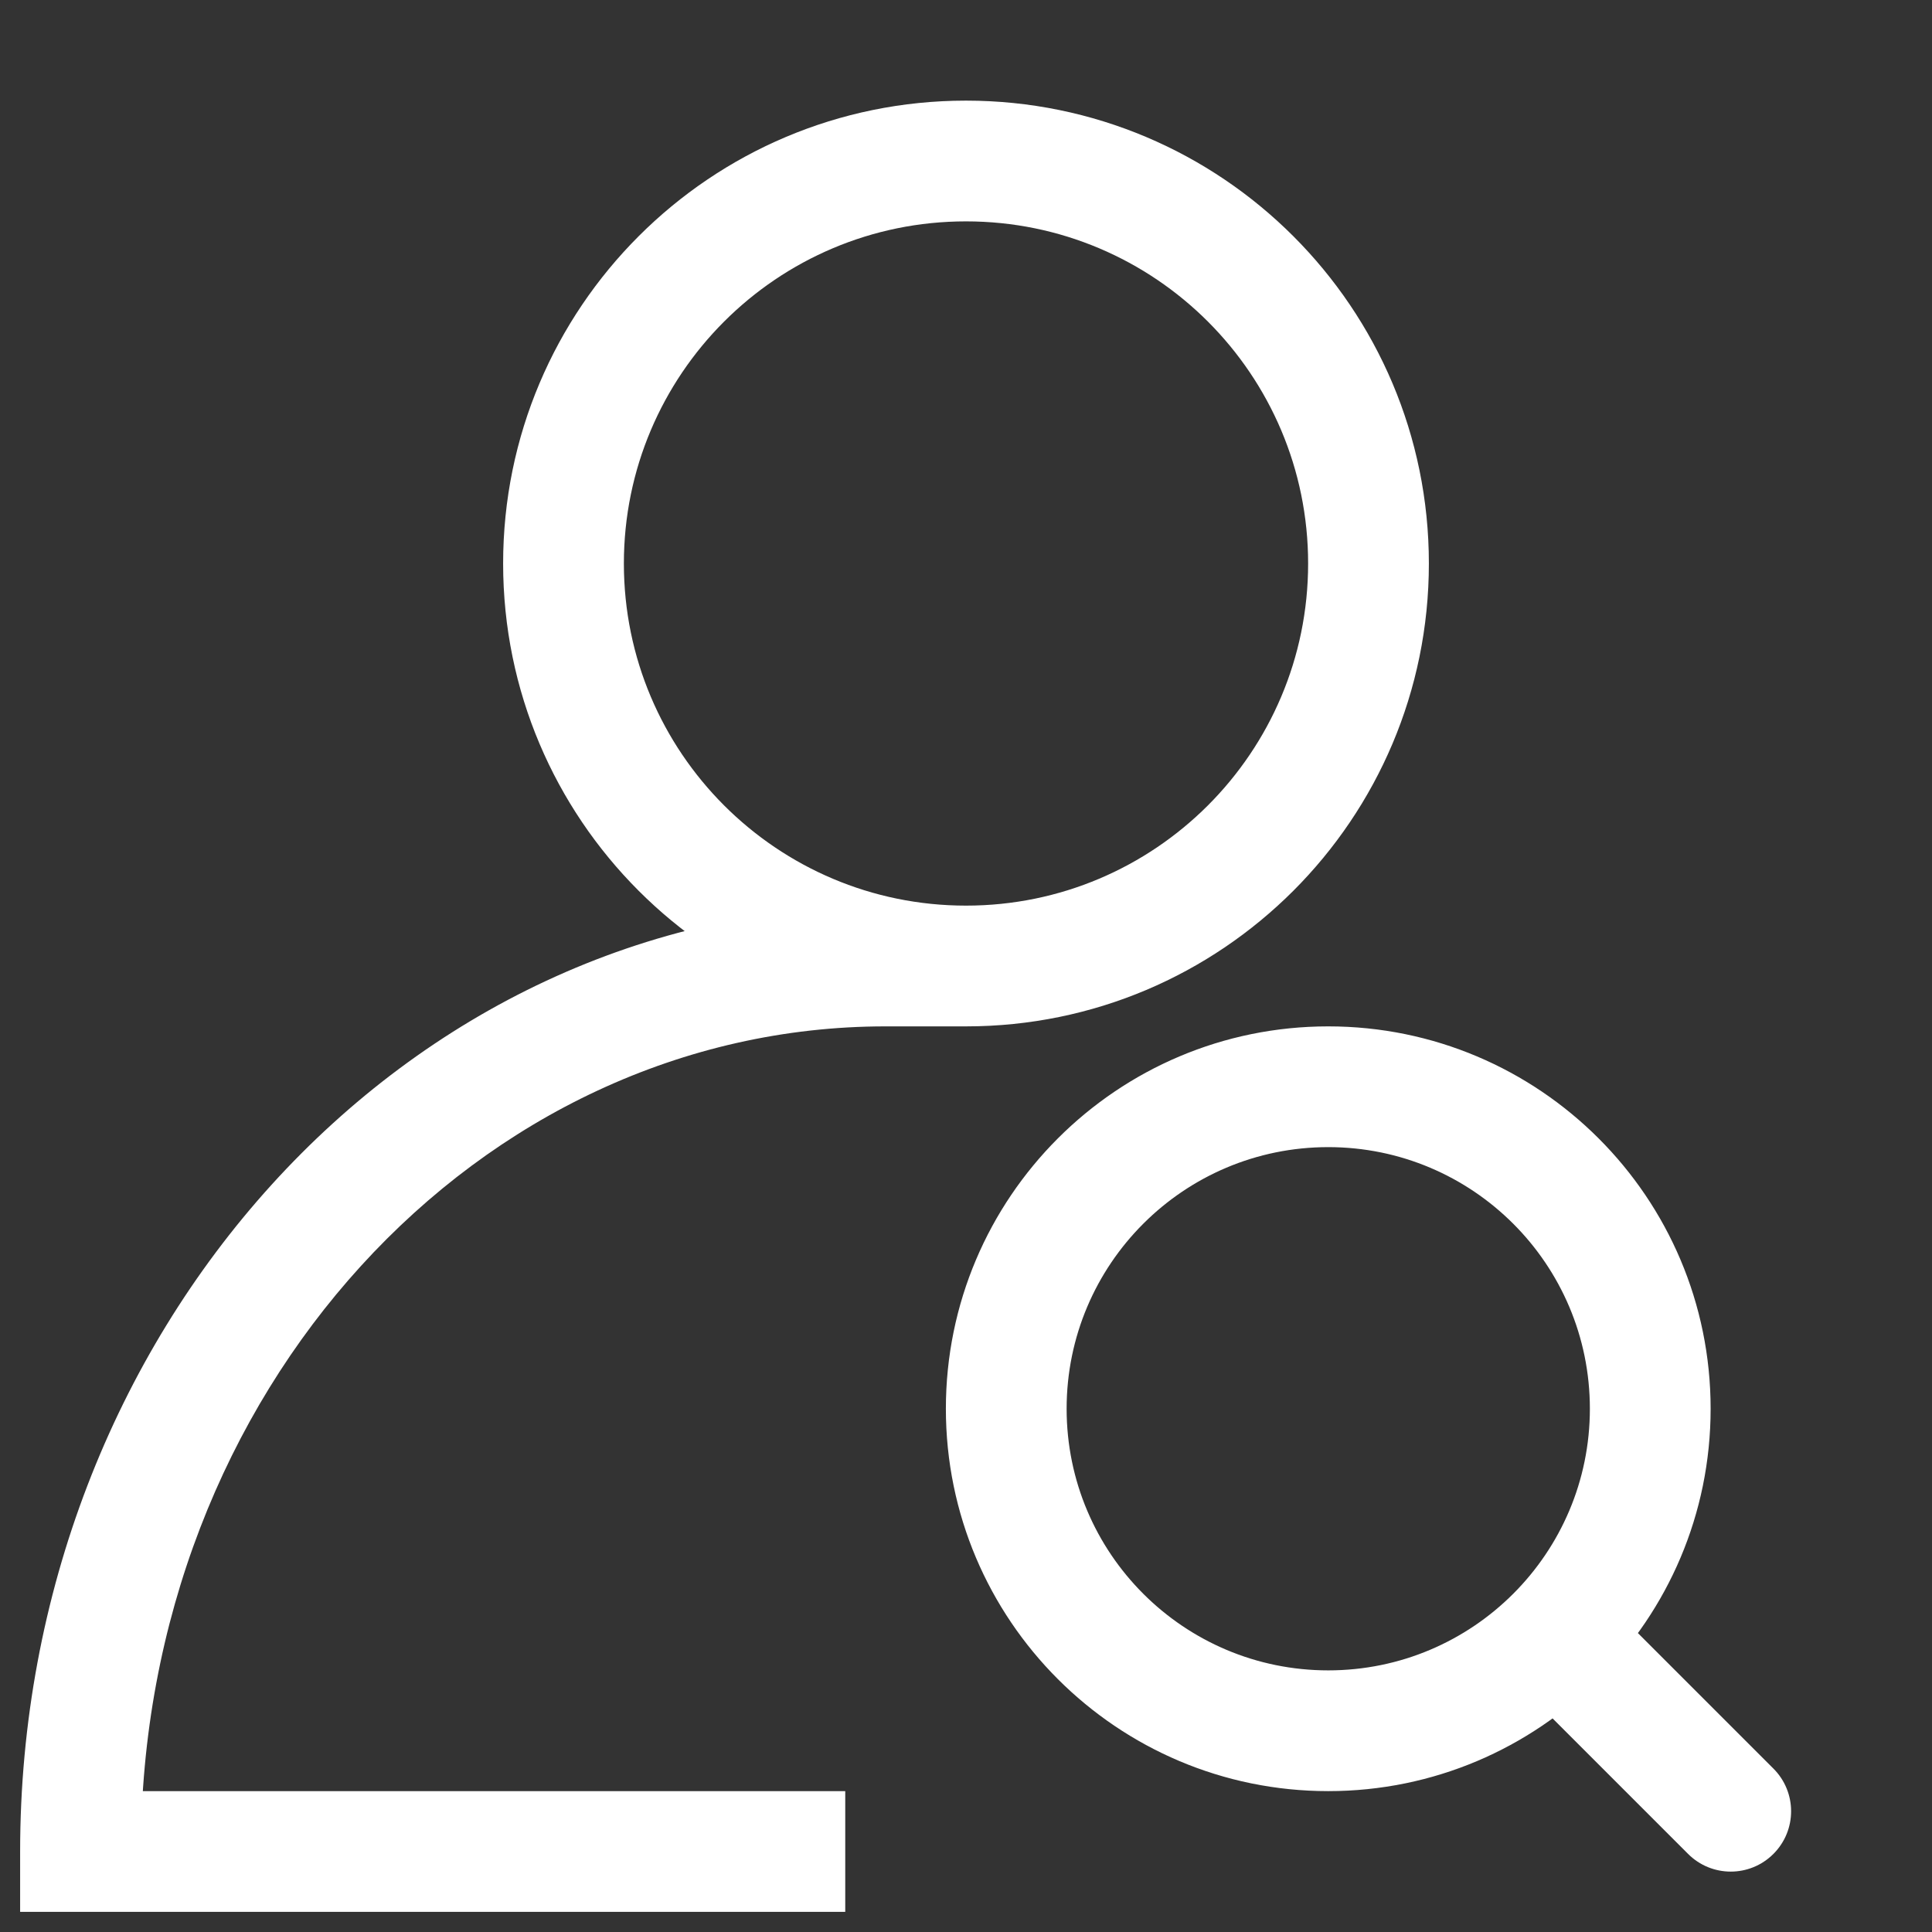
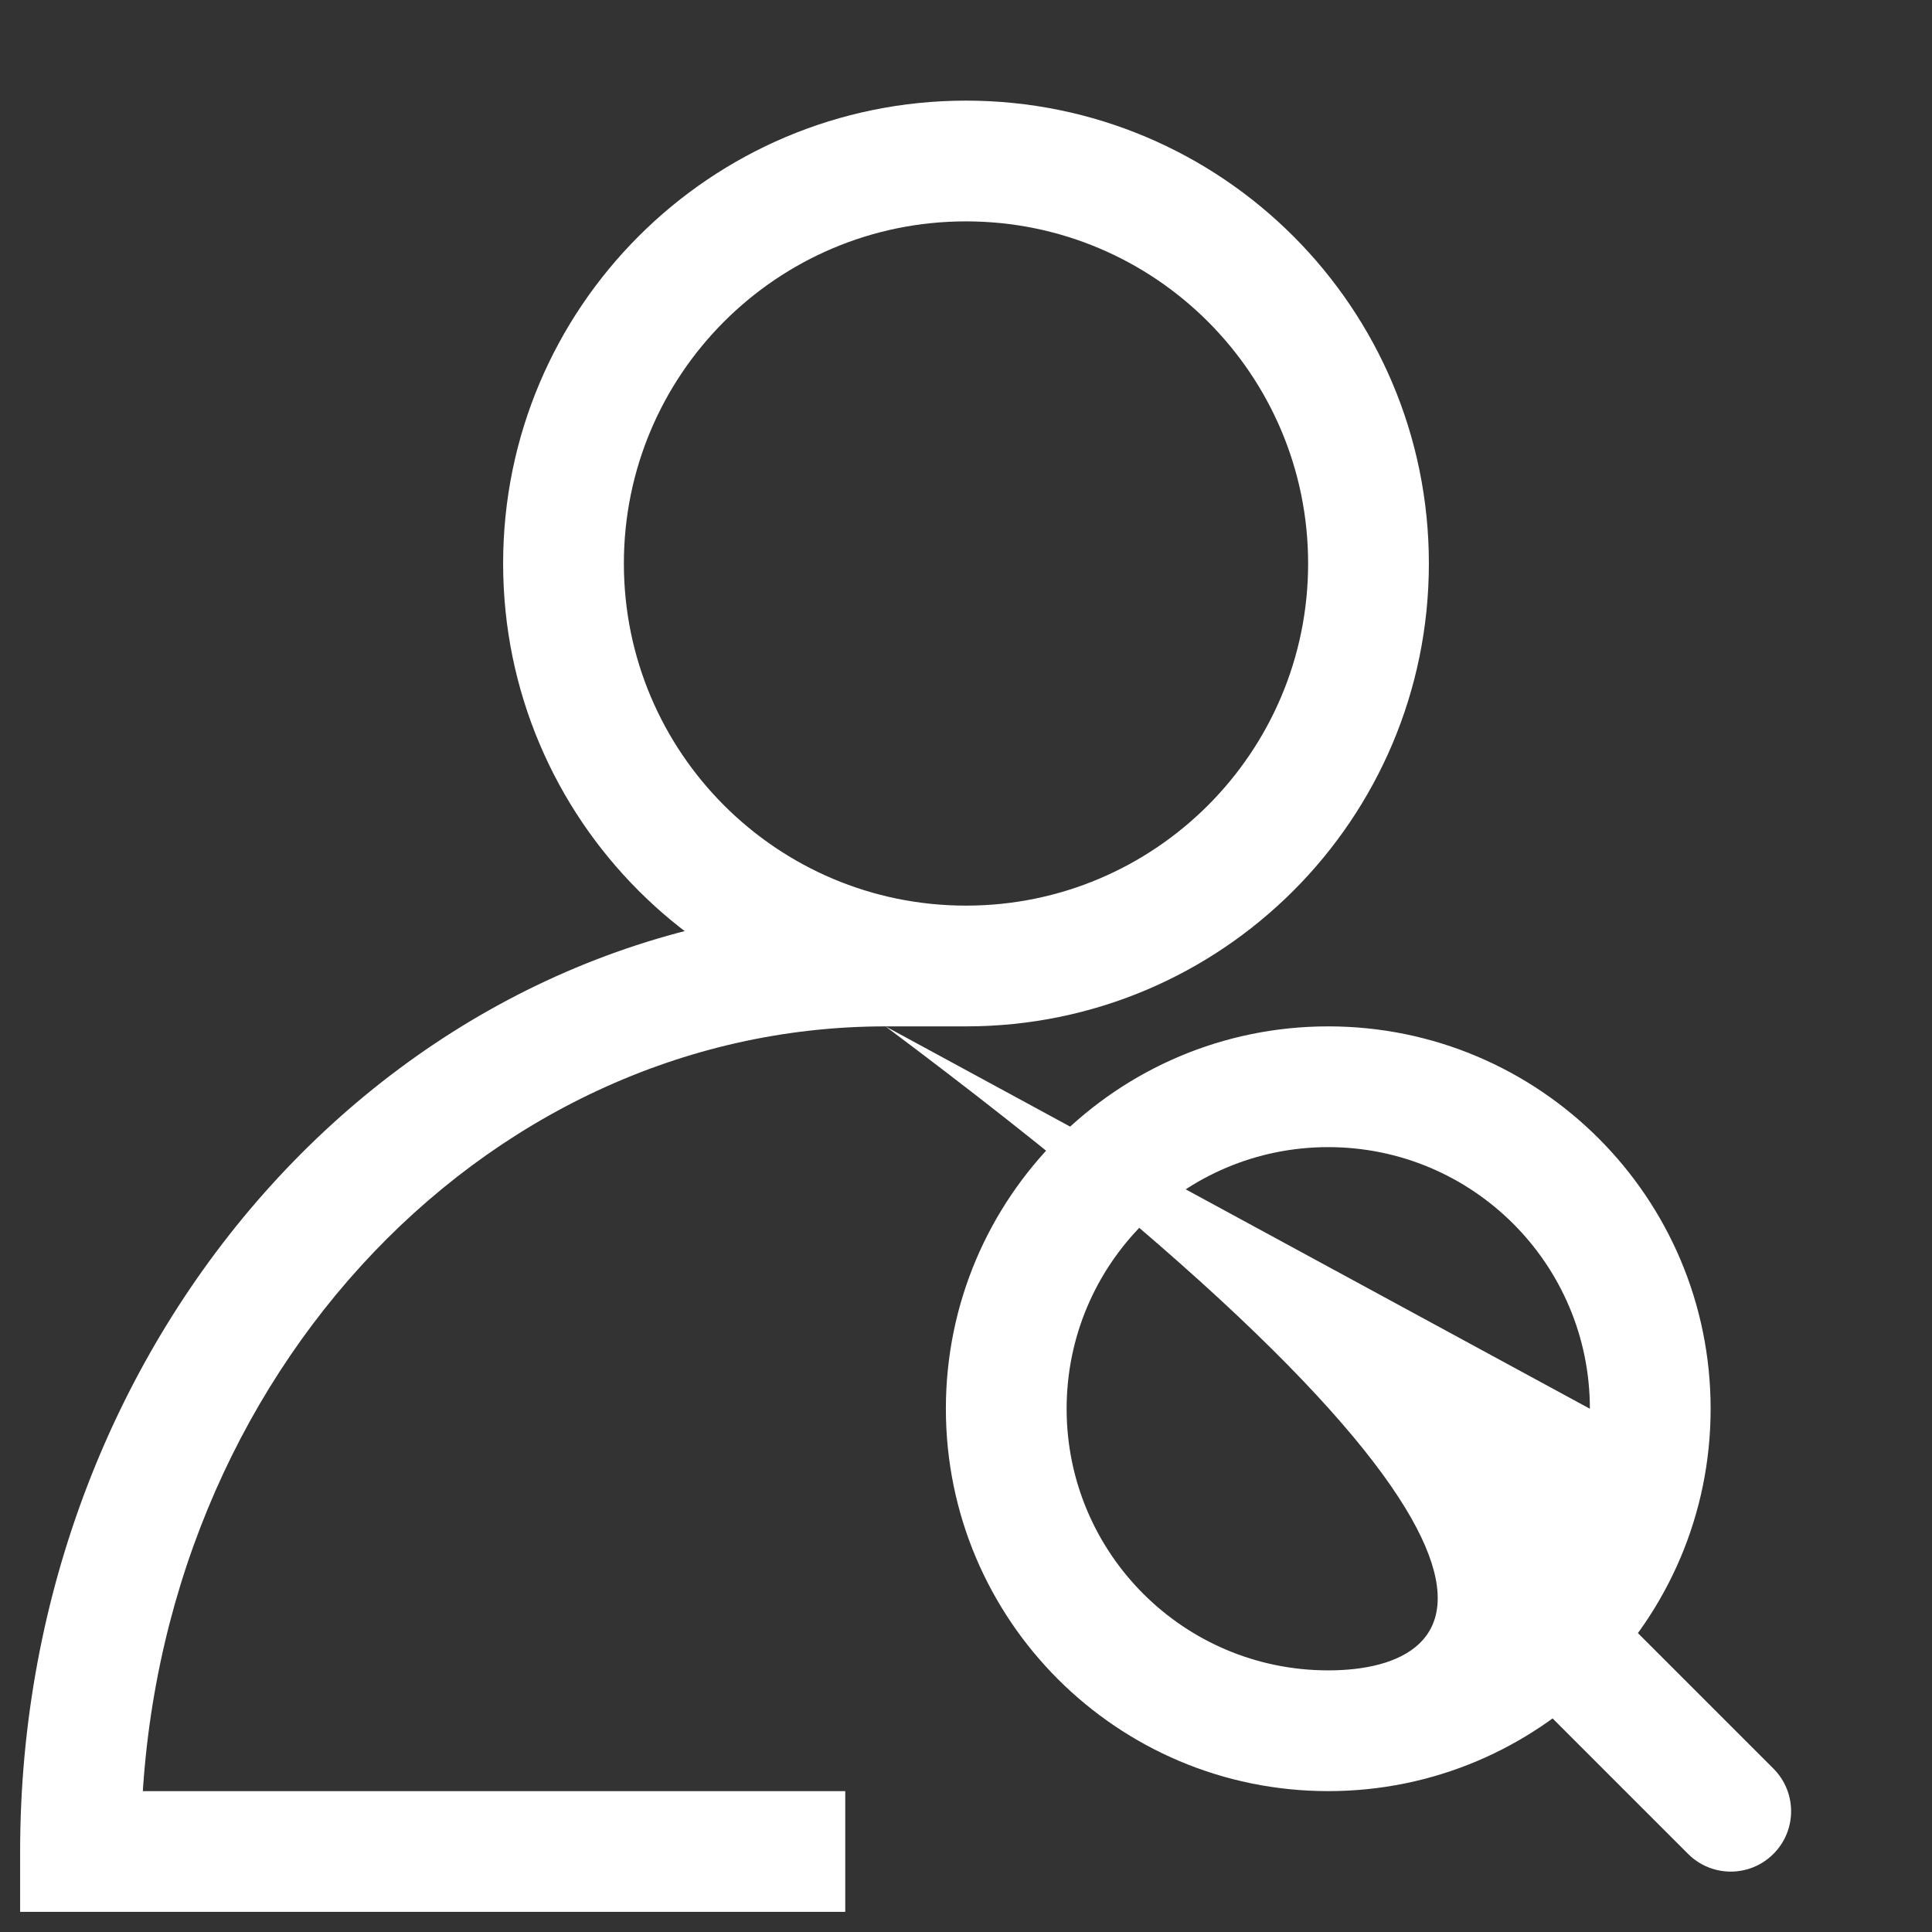
<svg xmlns="http://www.w3.org/2000/svg" width="24" height="24" viewBox="0 0 24 24" fill="none">
  <rect x="0" y="0" width="24" height="24" fill="#333333" stroke="none" />
-   <path d="M1 23H0.25V23.75H1V23ZM20.97 23.03C21.263 23.323 21.737 23.323 22.03 23.03C22.323 22.737 22.323 22.263 22.03 21.97L20.97 23.03ZM16.25 7C16.25 9.347 14.347 11.25 12 11.25V12.75C15.176 12.75 17.75 10.176 17.75 7H16.25ZM12 11.25C9.653 11.25 7.75 9.347 7.75 7H6.25C6.25 10.176 8.824 12.75 12 12.75V11.25ZM7.75 7C7.75 4.653 9.653 2.75 12 2.75V1.25C8.824 1.25 6.25 3.824 6.25 7H7.75ZM12 2.75C14.347 2.75 16.25 4.653 16.25 7H17.75C17.75 3.824 15.176 1.25 12 1.25V2.75ZM1.75 23C1.75 17.27 5.957 12.75 11 12.75V11.25C4.997 11.25 0.25 16.579 0.25 23H1.75ZM10.5 22.25H1V23.75H10.5V22.25ZM11 12.75H12V11.25H11V12.75ZM19.75 17.5C19.75 19.295 18.295 20.75 16.5 20.75V22.25C19.123 22.25 21.25 20.123 21.25 17.5H19.75ZM16.5 20.75C14.705 20.75 13.25 19.295 13.25 17.5H11.75C11.75 20.123 13.877 22.25 16.5 22.25V20.75ZM13.25 17.5C13.25 15.705 14.705 14.25 16.5 14.25V12.75C13.877 12.75 11.75 14.877 11.75 17.5H13.25ZM16.5 14.25C18.295 14.25 19.75 15.705 19.75 17.5H21.25C21.25 14.877 19.123 12.75 16.5 12.75V14.25ZM18.97 21.03L20.97 23.03L22.03 21.97L20.03 19.97L18.97 21.03Z" fill="white" />
+   <path d="M1 23H0.25V23.75H1V23ZM20.97 23.03C21.263 23.323 21.737 23.323 22.03 23.03C22.323 22.737 22.323 22.263 22.03 21.97L20.97 23.03ZM16.25 7C16.25 9.347 14.347 11.25 12 11.25V12.75C15.176 12.75 17.75 10.176 17.75 7H16.25ZM12 11.25C9.653 11.25 7.75 9.347 7.75 7H6.25C6.25 10.176 8.824 12.75 12 12.75V11.25ZM7.75 7C7.75 4.653 9.653 2.75 12 2.75V1.25C8.824 1.25 6.25 3.824 6.25 7H7.75ZM12 2.75C14.347 2.75 16.25 4.653 16.25 7H17.75C17.75 3.824 15.176 1.25 12 1.25V2.75ZM1.75 23C1.75 17.27 5.957 12.75 11 12.75V11.25C4.997 11.25 0.25 16.579 0.25 23H1.75ZM10.5 22.25H1V23.75H10.5V22.25ZM11 12.75H12V11.25H11V12.75ZC19.75 19.295 18.295 20.75 16.5 20.75V22.25C19.123 22.25 21.25 20.123 21.25 17.5H19.75ZM16.5 20.75C14.705 20.75 13.25 19.295 13.25 17.5H11.75C11.75 20.123 13.877 22.25 16.5 22.25V20.75ZM13.25 17.5C13.25 15.705 14.705 14.25 16.5 14.25V12.75C13.877 12.75 11.75 14.877 11.75 17.5H13.25ZM16.5 14.25C18.295 14.25 19.75 15.705 19.75 17.5H21.25C21.25 14.877 19.123 12.75 16.5 12.75V14.25ZM18.97 21.03L20.97 23.03L22.03 21.97L20.03 19.97L18.97 21.03Z" fill="white" />
</svg>